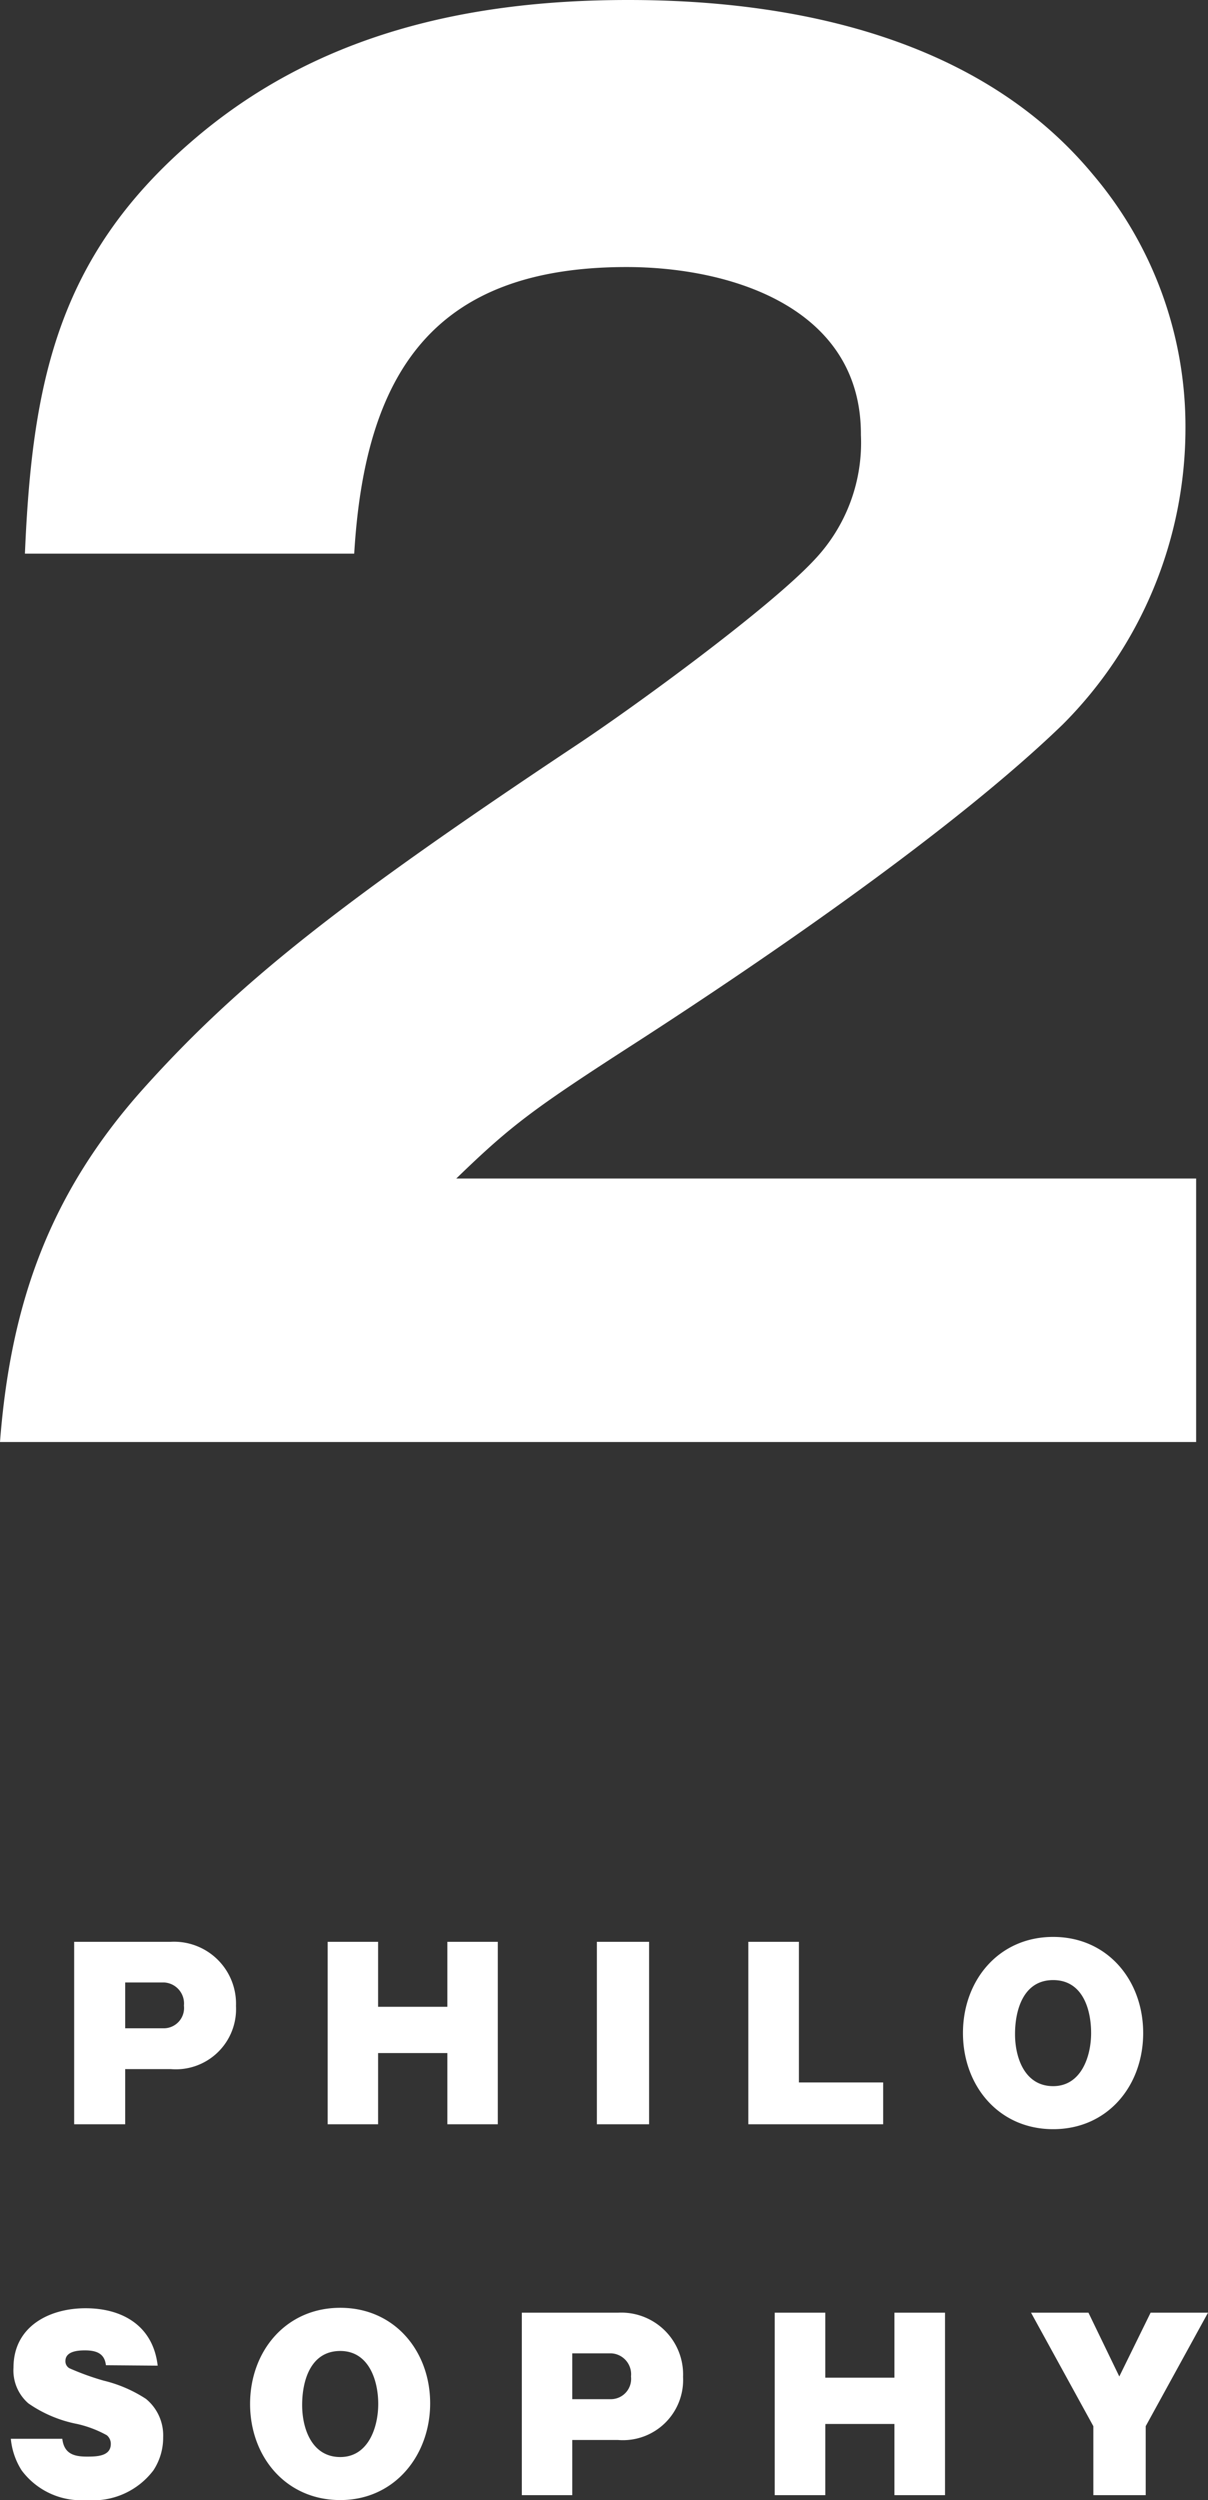
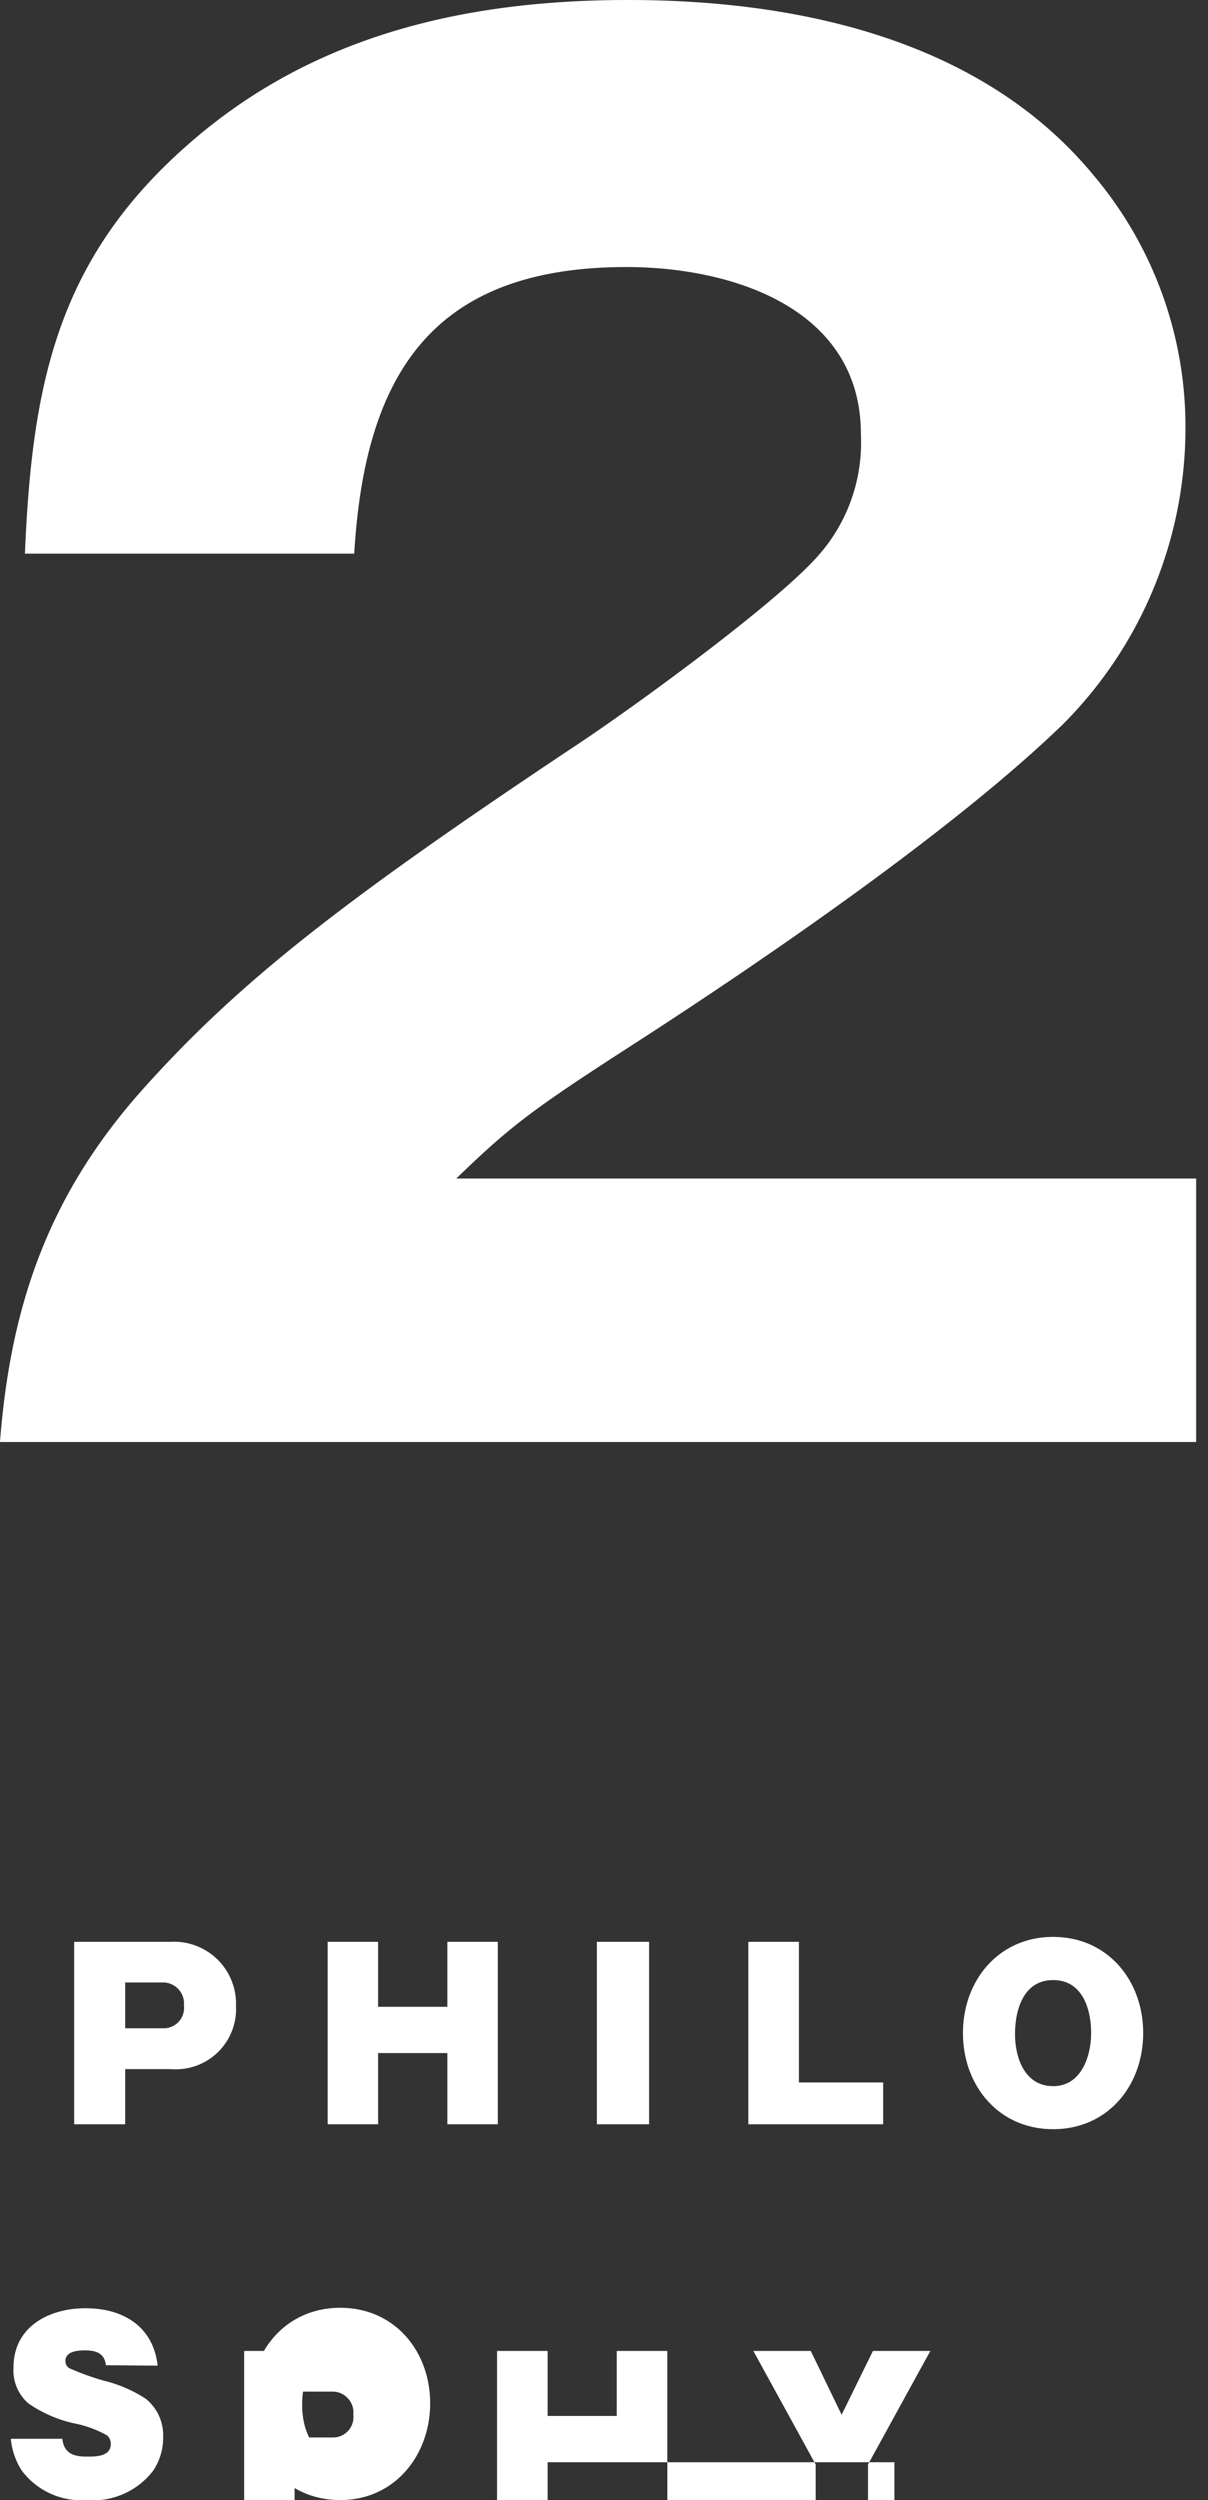
<svg xmlns="http://www.w3.org/2000/svg" viewBox="0 0 81.44 168.52">
  <rect x="0" y="0" width="81.44" height="168.52" fill="#333333" stroke="none" />
  <g id="レイヤー_2" data-name="レイヤー 2">
    <g id="デザイン">
-       <path d="M0 97.2c.72-9.36 3.36-16.8 9.72-23.88s13.2-12.48 29-23c4-2.64 13.2-9.36 16.2-12.6a11.47 11.47 0 003.12-8.4C58.08 20.76 49.32 18 42.24 18c-13.08 0-17.64 7.2-18.36 19.32H1.68C2.16 25.92 3.84 17.4 12.84 9.6 21.24 2.28 31.56 0 42.36 0c11.4 0 23.76 2.64 31.32 11.76a26.26 26.26 0 016.24 17.16 28.26 28.26 0 01-8.28 19.92C64.32 55.92 51.72 64.56 43 70.2c-7.08 4.56-8.52 5.64-12.24 9.24h49.88V97.2zm11.51 33.69a4.18 4.18 0 014.4 4.33 4.06 4.06 0 01-4.4 4.25H8.44v3.72H5v-12.3zm-.45 5.83a1.37 1.37 0 001.34-1.53 1.42 1.42 0 00-1.34-1.56H8.44v3.09zm14.43 1.67v4.8h-3.4v-12.3h3.4v4.38h4.67v-4.38h3.4v12.3h-3.4v-4.8zm14.75 4.8v-12.3h3.52v12.3zm10.21-12.3h3.41v9.48h5.68v2.82h-9.09zM71 143.52c-3.68 0-6.08-2.94-6.08-6.48s2.4-6.48 6.08-6.48 6.07 2.94 6.07 6.48-2.38 6.48-6.07 6.48zm0-10.05c-2 0-2.57 2-2.57 3.64s.68 3.51 2.57 3.51 2.56-2 2.56-3.58-.56-3.57-2.56-3.57zM7.14 159.43c-.09-.83-.7-1-1.42-1-.5 0-1.31.07-1.31.72a.54.54 0 00.26.48 17.49 17.49 0 002.32.84 9.13 9.13 0 012.85 1.23 3.18 3.18 0 011.16 2.59 4 4 0 01-.66 2.23 5.1 5.1 0 01-4.5 2 5 5 0 01-4.38-2 4.79 4.79 0 01-.73-2.13H4.2c.12 1 .77 1.2 1.65 1.2.62 0 1.62 0 1.62-.85a.74.74 0 00-.27-.59 7.54 7.54 0 00-2-.76A8.63 8.63 0 011.91 162a2.94 2.94 0 01-1-2.41c0-2.76 2.39-4 4.86-4s4.55 1.17 4.86 3.87zm15.8 9.09c-3.68 0-6.08-2.94-6.08-6.48s2.4-6.48 6.08-6.48S29 158.5 29 162s-2.39 6.52-6.06 6.52zm0-10.05c-2 0-2.57 2-2.57 3.64s.68 3.51 2.57 3.51 2.56-2 2.56-3.58-.63-3.57-2.56-3.57zm18.72-2.58a4.17 4.17 0 014.39 4.33 4.06 4.06 0 01-4.39 4.25h-3.08v3.72h-3.4v-12.3zm-.45 5.83a1.37 1.37 0 001.33-1.53 1.41 1.41 0 00-1.33-1.56h-2.63v3.09zm14.43 1.67v4.8h-3.41v-12.3h3.41v4.38h4.66v-4.38h3.41v12.3H60.3v-4.8zm18.07 4.8v-4.65l-4.2-7.65h3.87l2.08 4.3 2.11-4.3h3.87l-4.2 7.65v4.65z" fill="#fff" />
+       <path d="M0 97.2c.72-9.36 3.36-16.8 9.72-23.88s13.2-12.48 29-23c4-2.64 13.2-9.36 16.2-12.6a11.47 11.47 0 003.12-8.4C58.08 20.76 49.32 18 42.24 18c-13.08 0-17.64 7.2-18.36 19.32H1.68C2.16 25.92 3.84 17.4 12.84 9.6 21.24 2.28 31.56 0 42.36 0c11.4 0 23.76 2.64 31.32 11.76a26.26 26.26 0 016.24 17.16 28.26 28.26 0 01-8.28 19.92C64.32 55.92 51.72 64.56 43 70.2c-7.08 4.56-8.52 5.64-12.24 9.24h49.88V97.2zm11.51 33.69a4.18 4.18 0 014.4 4.33 4.06 4.06 0 01-4.4 4.25H8.44v3.72H5v-12.3zm-.45 5.83a1.37 1.37 0 001.34-1.53 1.42 1.42 0 00-1.34-1.56H8.44v3.09zm14.43 1.67v4.8h-3.4v-12.3h3.4v4.38h4.67v-4.38h3.4v12.3h-3.4v-4.8zm14.75 4.8v-12.3h3.52v12.3zm10.21-12.3h3.41v9.48h5.68v2.82h-9.09zM71 143.52c-3.68 0-6.08-2.94-6.08-6.48s2.4-6.48 6.08-6.48 6.07 2.94 6.07 6.48-2.38 6.48-6.07 6.48zm0-10.05c-2 0-2.57 2-2.57 3.64s.68 3.51 2.57 3.51 2.56-2 2.56-3.58-.56-3.57-2.56-3.57zM7.14 159.43c-.09-.83-.7-1-1.42-1-.5 0-1.31.07-1.31.72a.54.54 0 00.26.48 17.49 17.49 0 002.32.84 9.13 9.13 0 012.85 1.23 3.18 3.18 0 011.16 2.59 4 4 0 01-.66 2.23 5.1 5.1 0 01-4.5 2 5 5 0 01-4.38-2 4.79 4.79 0 01-.73-2.13H4.2c.12 1 .77 1.2 1.65 1.2.62 0 1.62 0 1.62-.85a.74.74 0 00-.27-.59 7.54 7.54 0 00-2-.76A8.63 8.63 0 011.91 162a2.94 2.94 0 01-1-2.41c0-2.76 2.39-4 4.86-4s4.55 1.17 4.86 3.87zm15.8 9.09c-3.68 0-6.08-2.94-6.08-6.48s2.4-6.48 6.08-6.48S29 158.5 29 162s-2.39 6.52-6.06 6.52zm0-10.05c-2 0-2.57 2-2.57 3.64s.68 3.51 2.57 3.51 2.56-2 2.56-3.58-.63-3.57-2.56-3.57za4.17 4.17 0 014.39 4.33 4.06 4.06 0 01-4.39 4.25h-3.08v3.72h-3.4v-12.3zm-.45 5.83a1.37 1.37 0 001.33-1.53 1.41 1.41 0 00-1.33-1.56h-2.63v3.09zm14.43 1.67v4.8h-3.41v-12.3h3.41v4.38h4.66v-4.38h3.41v12.3H60.3v-4.8zm18.07 4.8v-4.65l-4.2-7.65h3.87l2.08 4.3 2.11-4.3h3.87l-4.2 7.65v4.65z" fill="#fff" />
    </g>
  </g>
</svg>